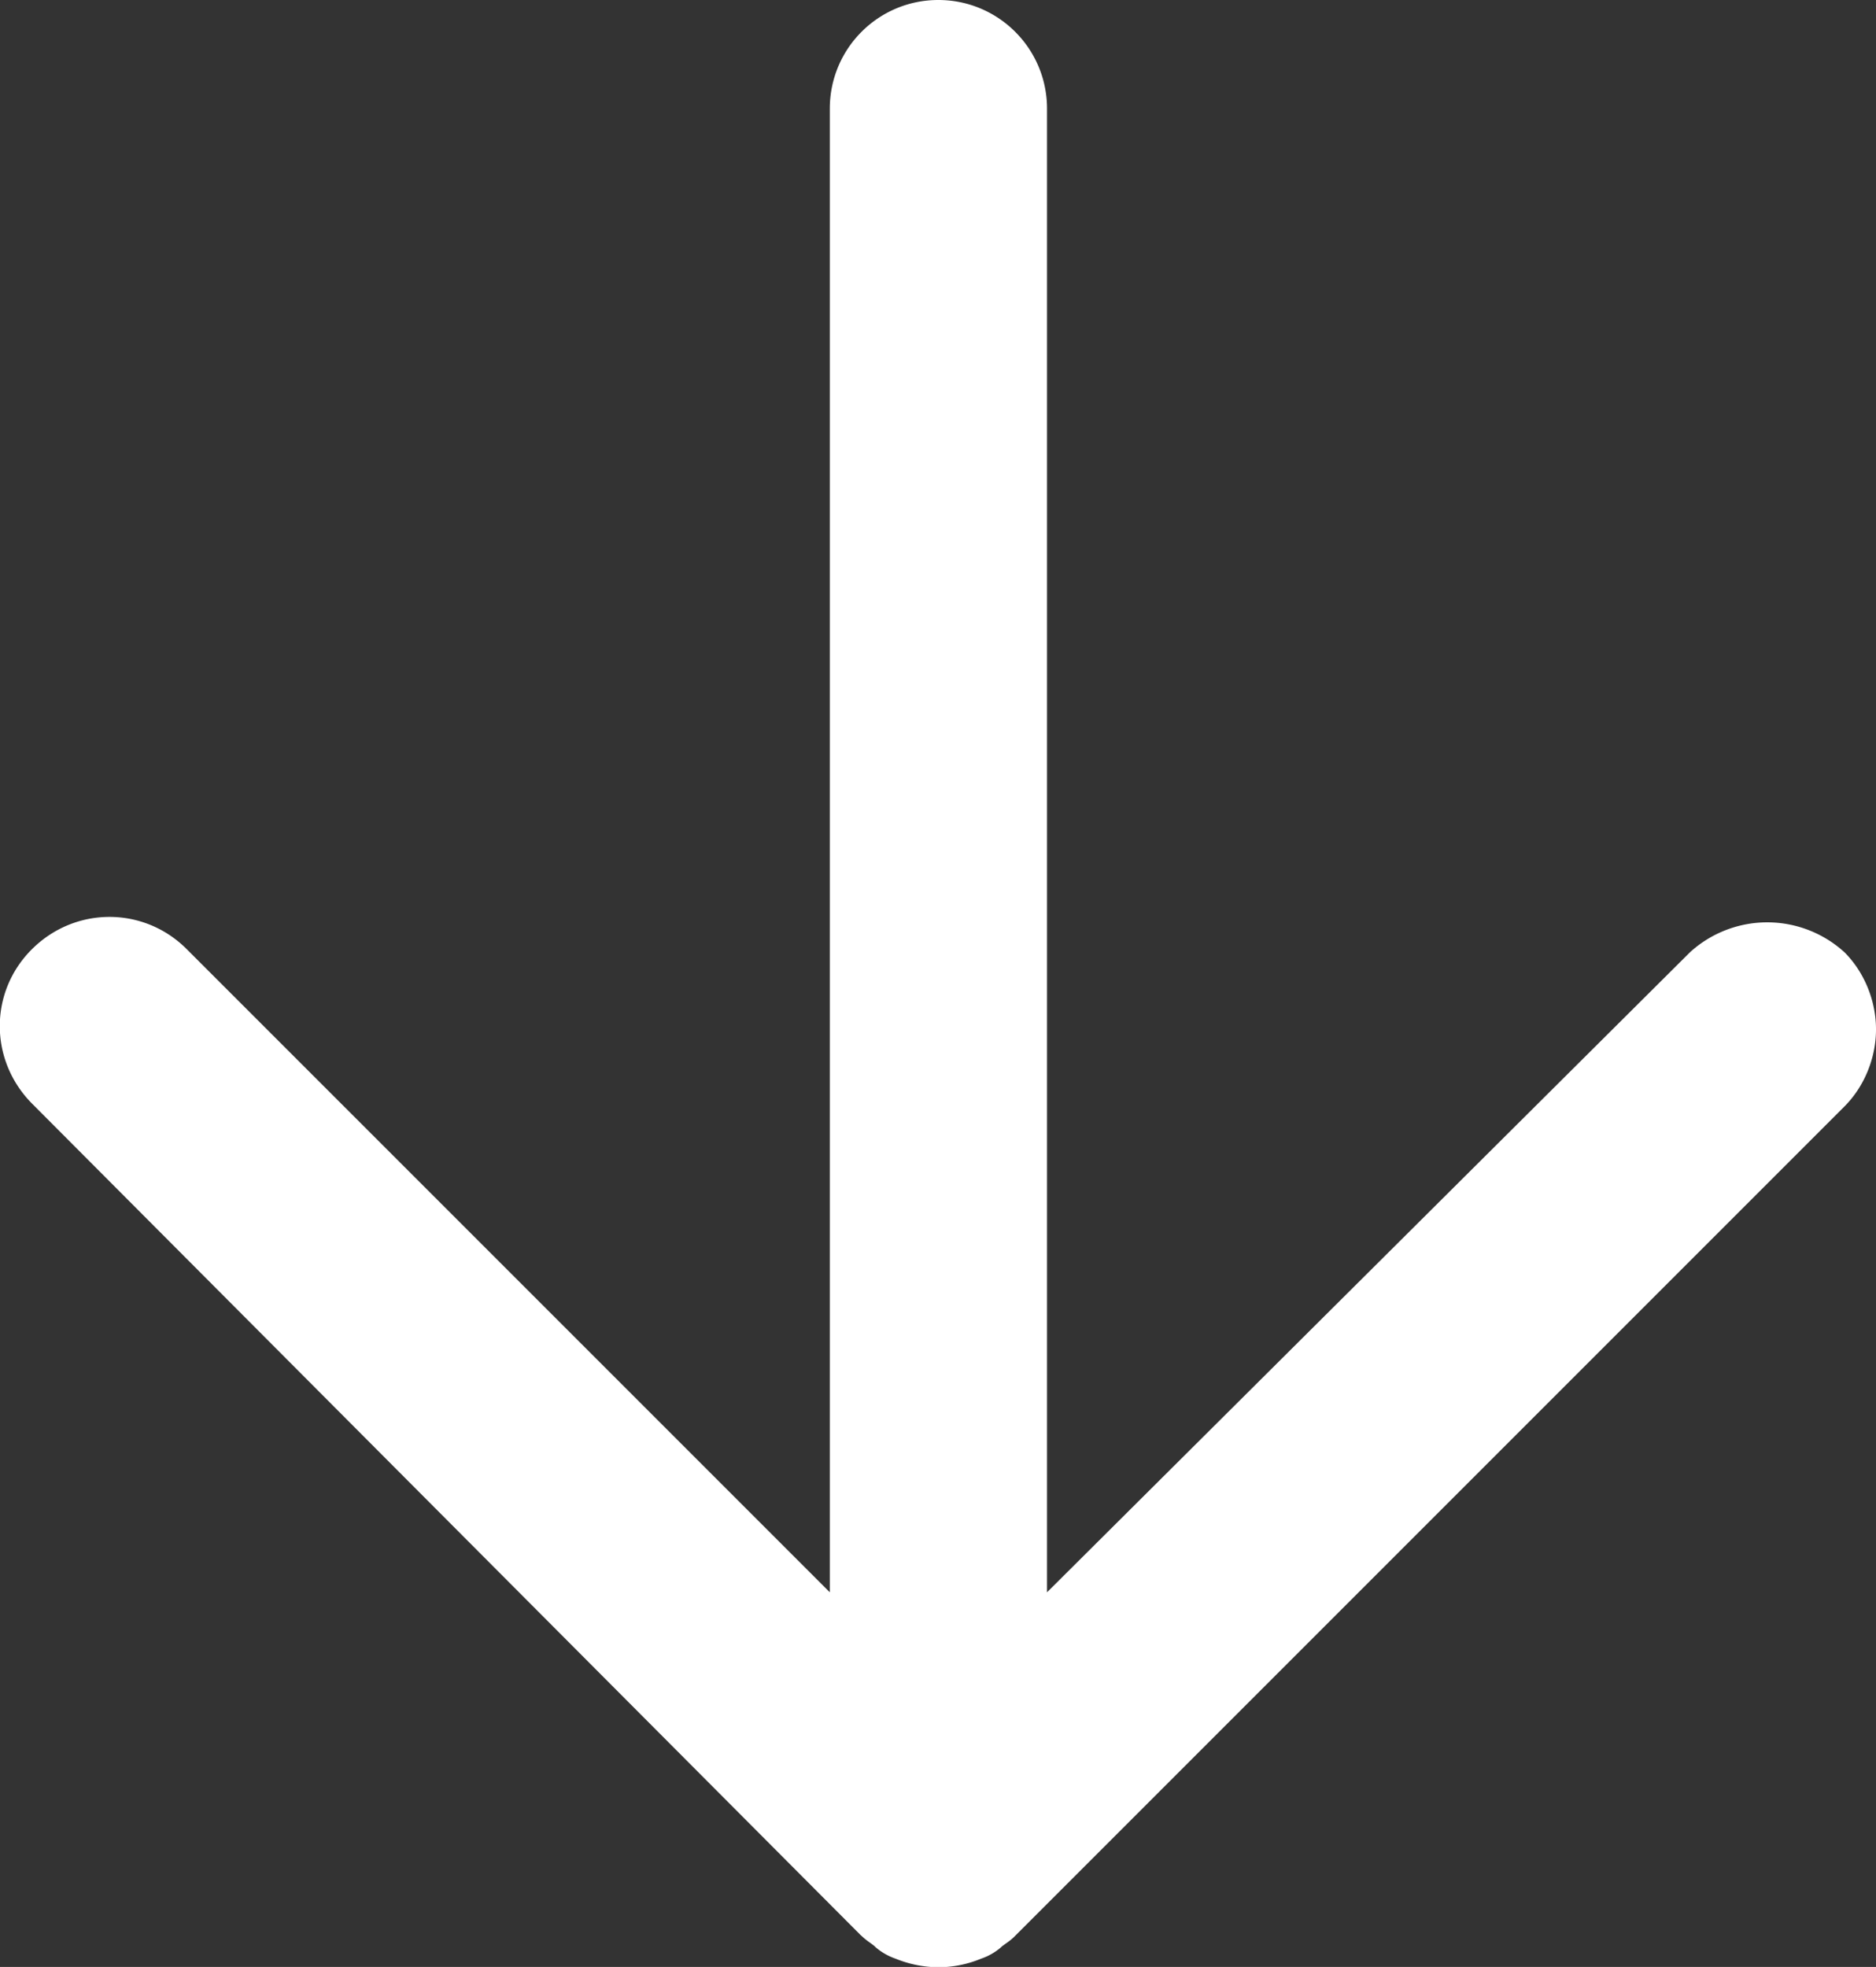
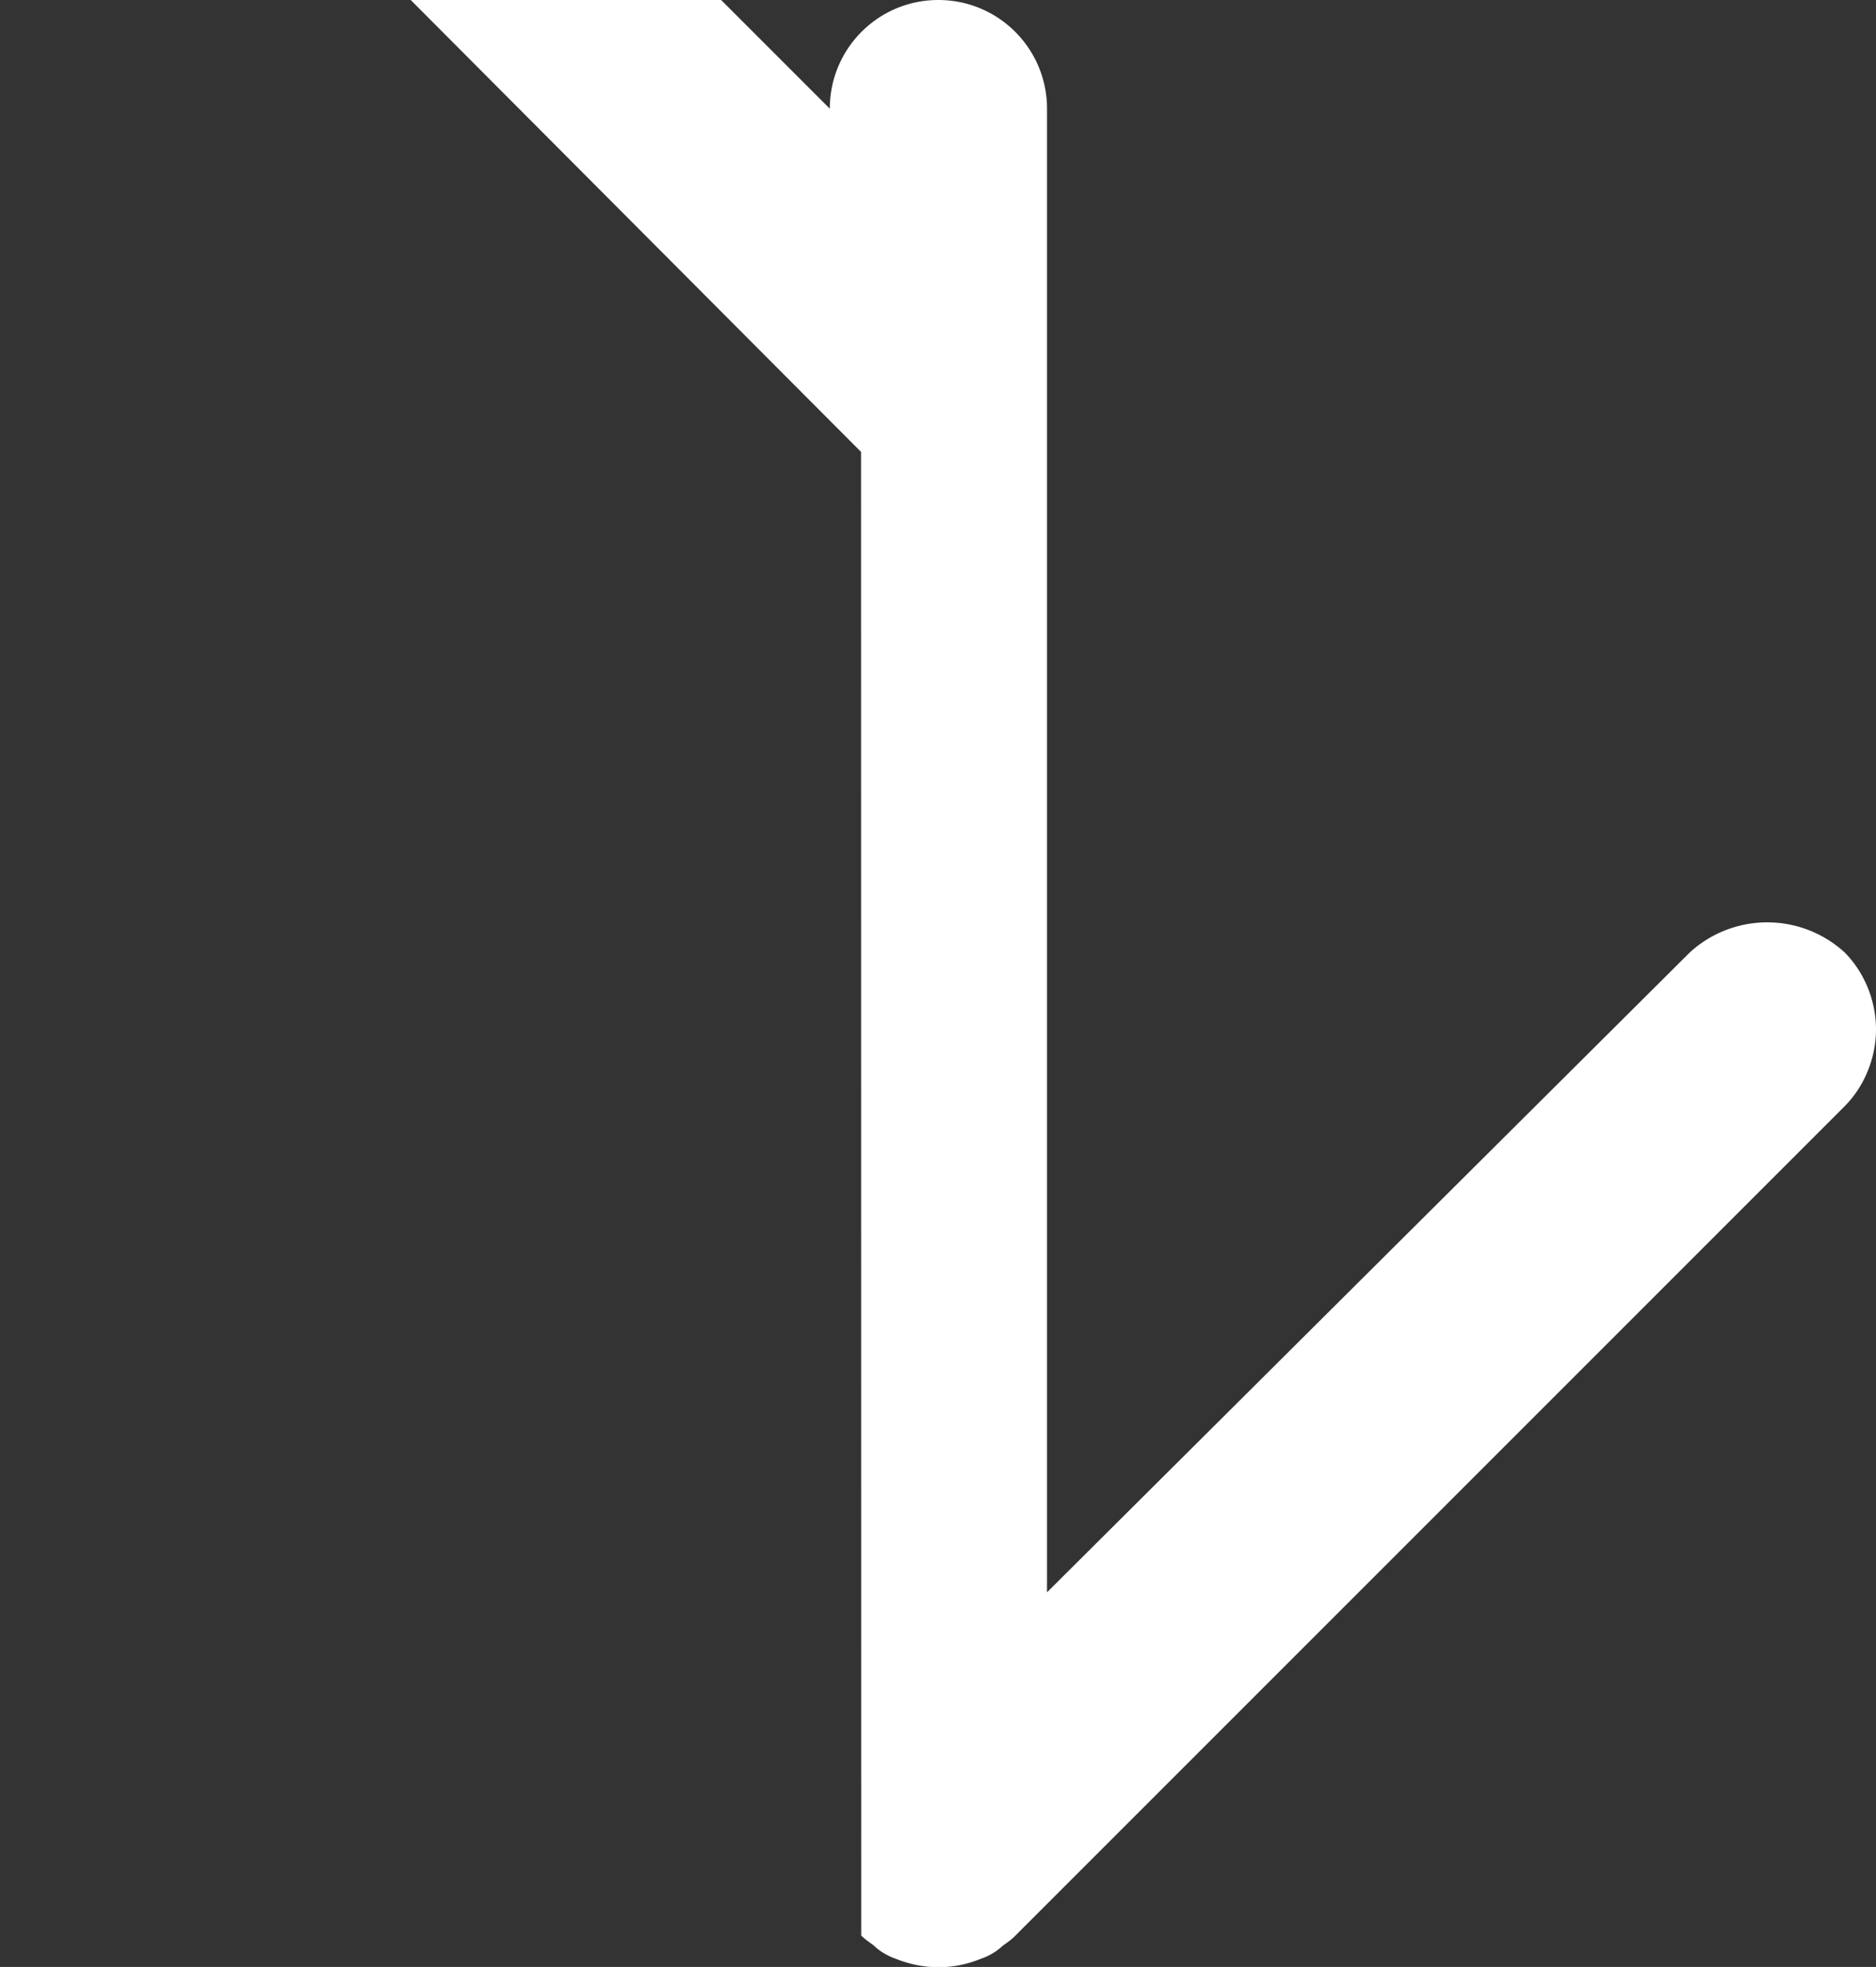
<svg xmlns="http://www.w3.org/2000/svg" width="11.288" height="11.834">
  <rect width="100%" height="100%" fill="#333333" stroke="none" />
-   <path fill="#fff" d="M5.182 11.645c.034.034.07.052.086.07a.37.37 0 0 0 .12.069.7.7 0 0 0 .258.052.68.68 0 0 0 .258-.052.36.36 0 0 0 .12-.069c.017-.017.052-.034.086-.07l4.988-4.988c.12-.12.19-.292.19-.464s-.07-.344-.19-.464a.69.69 0 0 0-.929 0L6.3 9.58V.654C6.3.292 6.007 0 5.646 0s-.653.292-.653.654V9.58l-3.87-3.87c-.258-.258-.67-.258-.93 0s-.258.67 0 .93l4.988 5.005z" />
+   <path fill="#fff" d="M5.182 11.645c.034.034.07.052.086.07a.37.37 0 0 0 .12.069.7.7 0 0 0 .258.052.68.68 0 0 0 .258-.052.36.36 0 0 0 .12-.069c.017-.017.052-.034.086-.07l4.988-4.988c.12-.12.19-.292.19-.464s-.07-.344-.19-.464a.69.69 0 0 0-.929 0L6.3 9.58V.654C6.3.292 6.007 0 5.646 0s-.653.292-.653.654l-3.87-3.87c-.258-.258-.67-.258-.93 0s-.258.67 0 .93l4.988 5.005z" />
</svg>